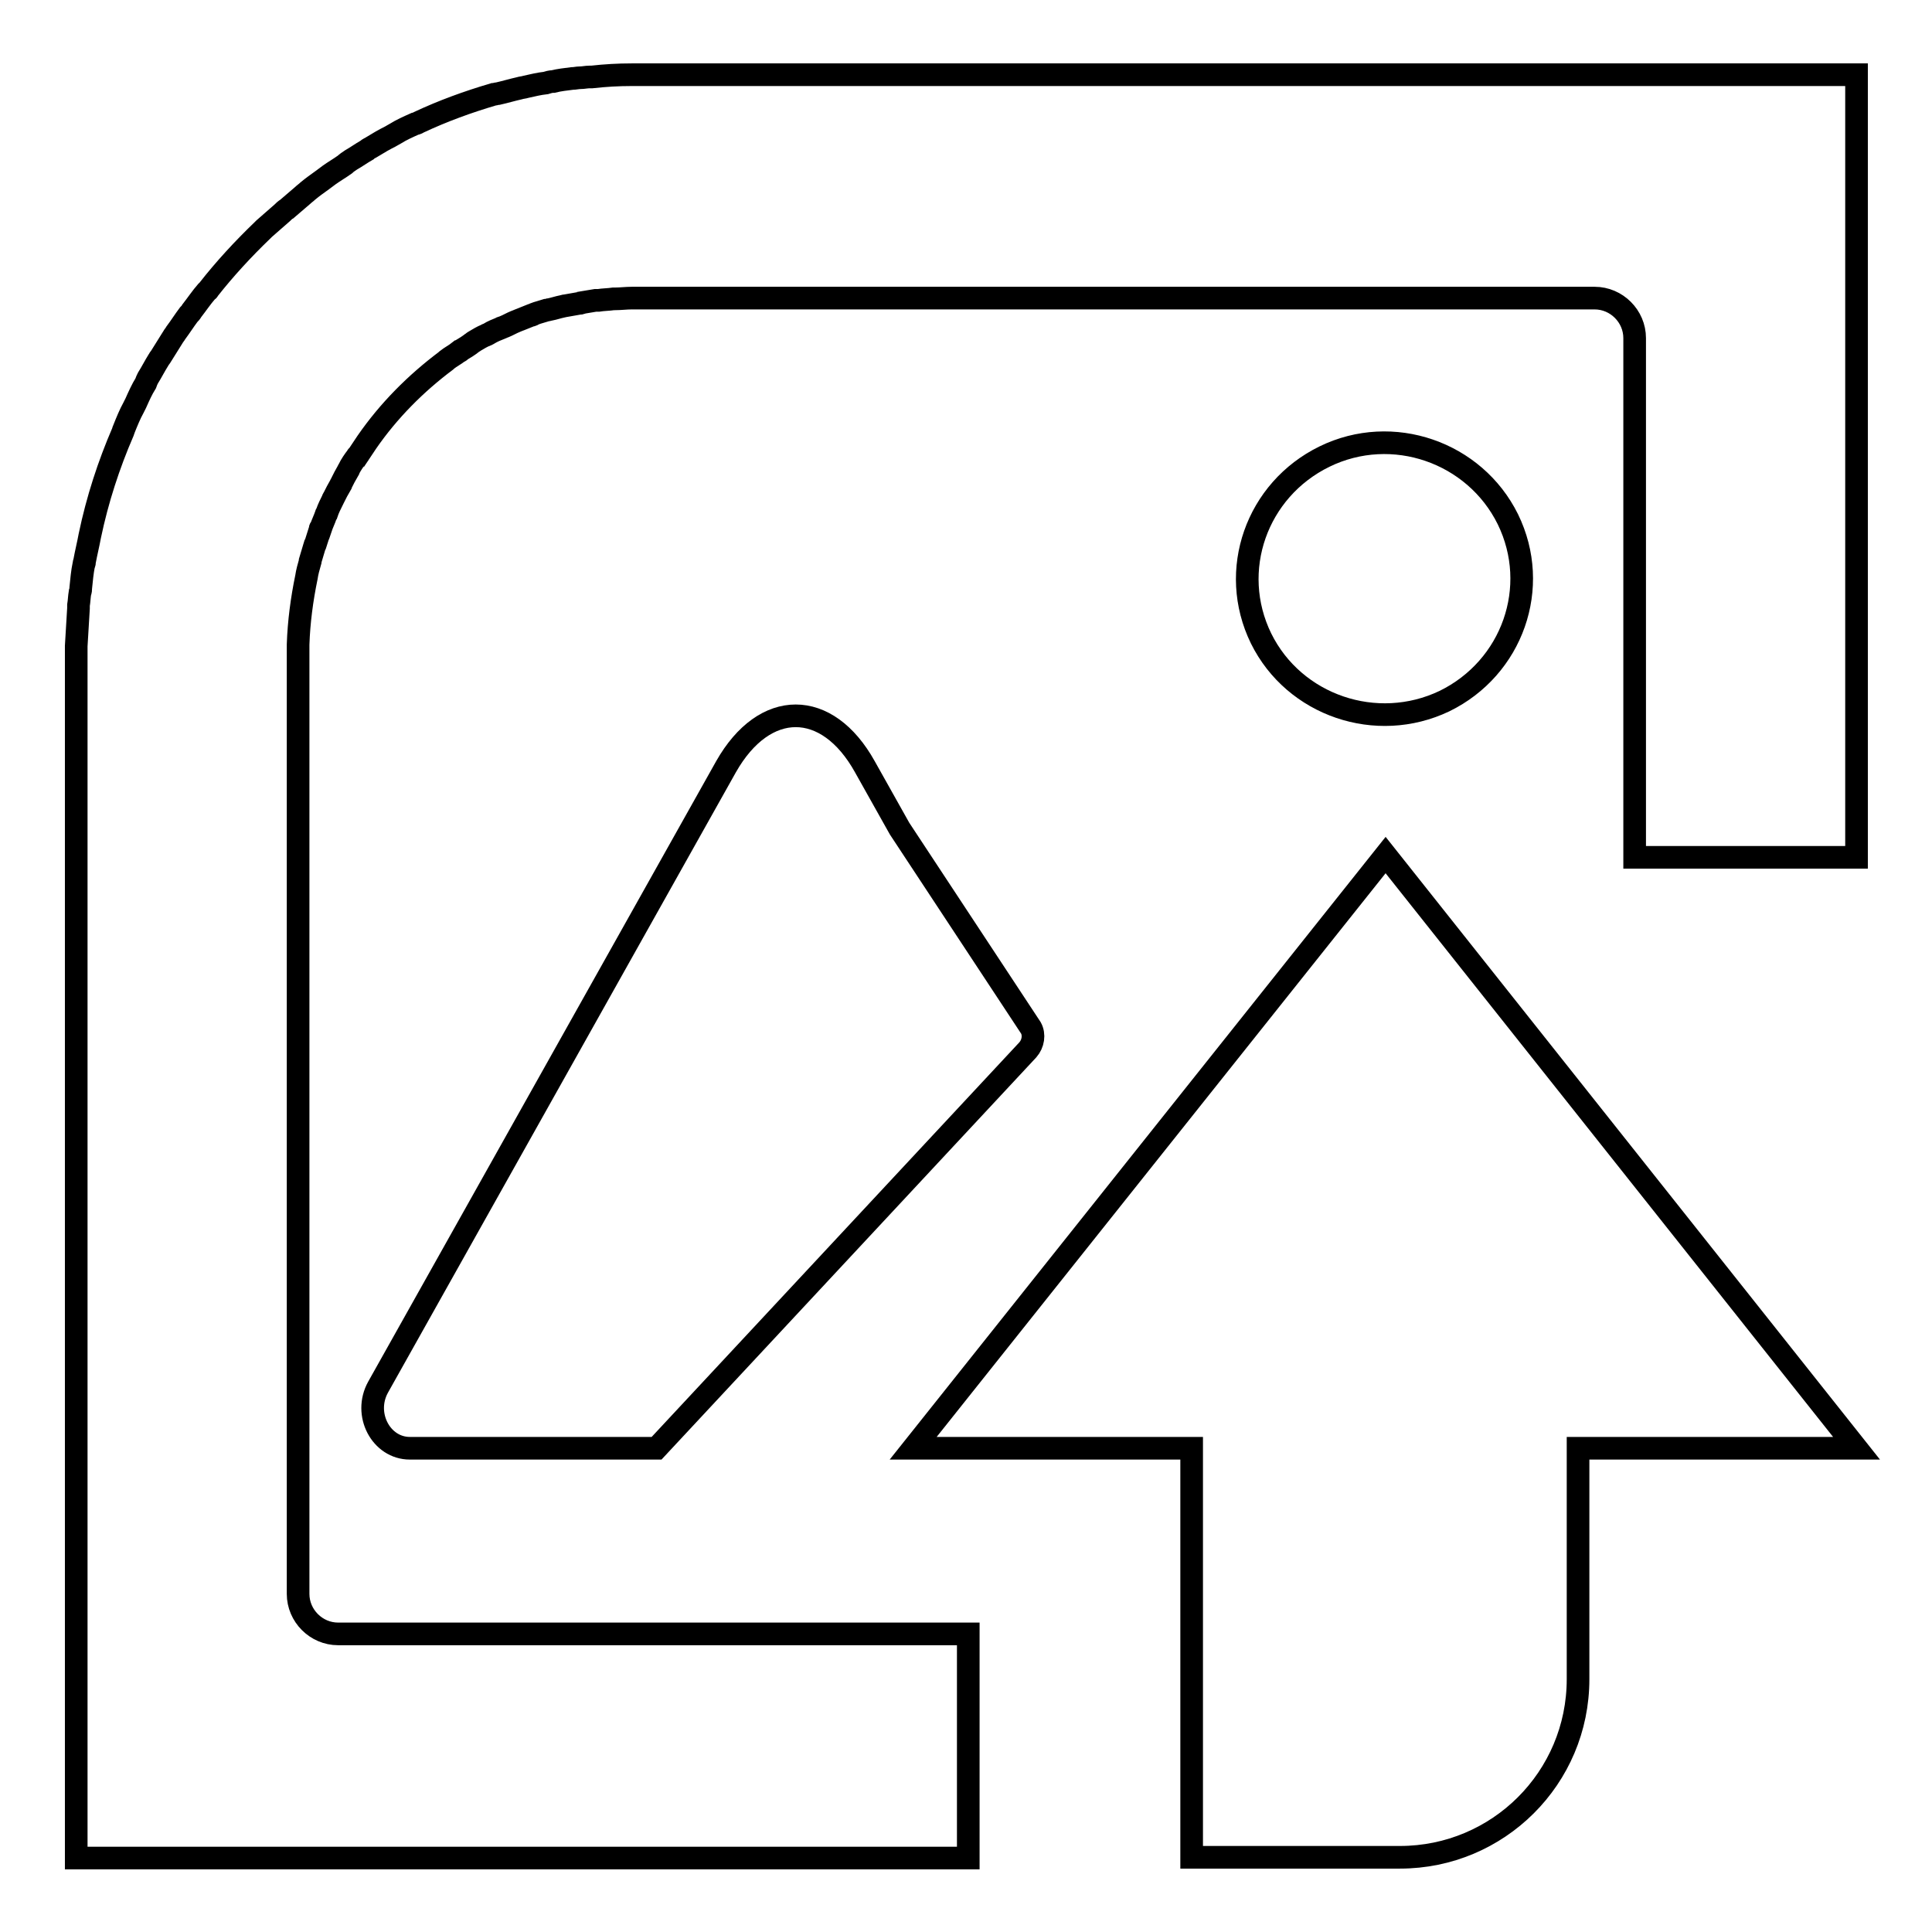
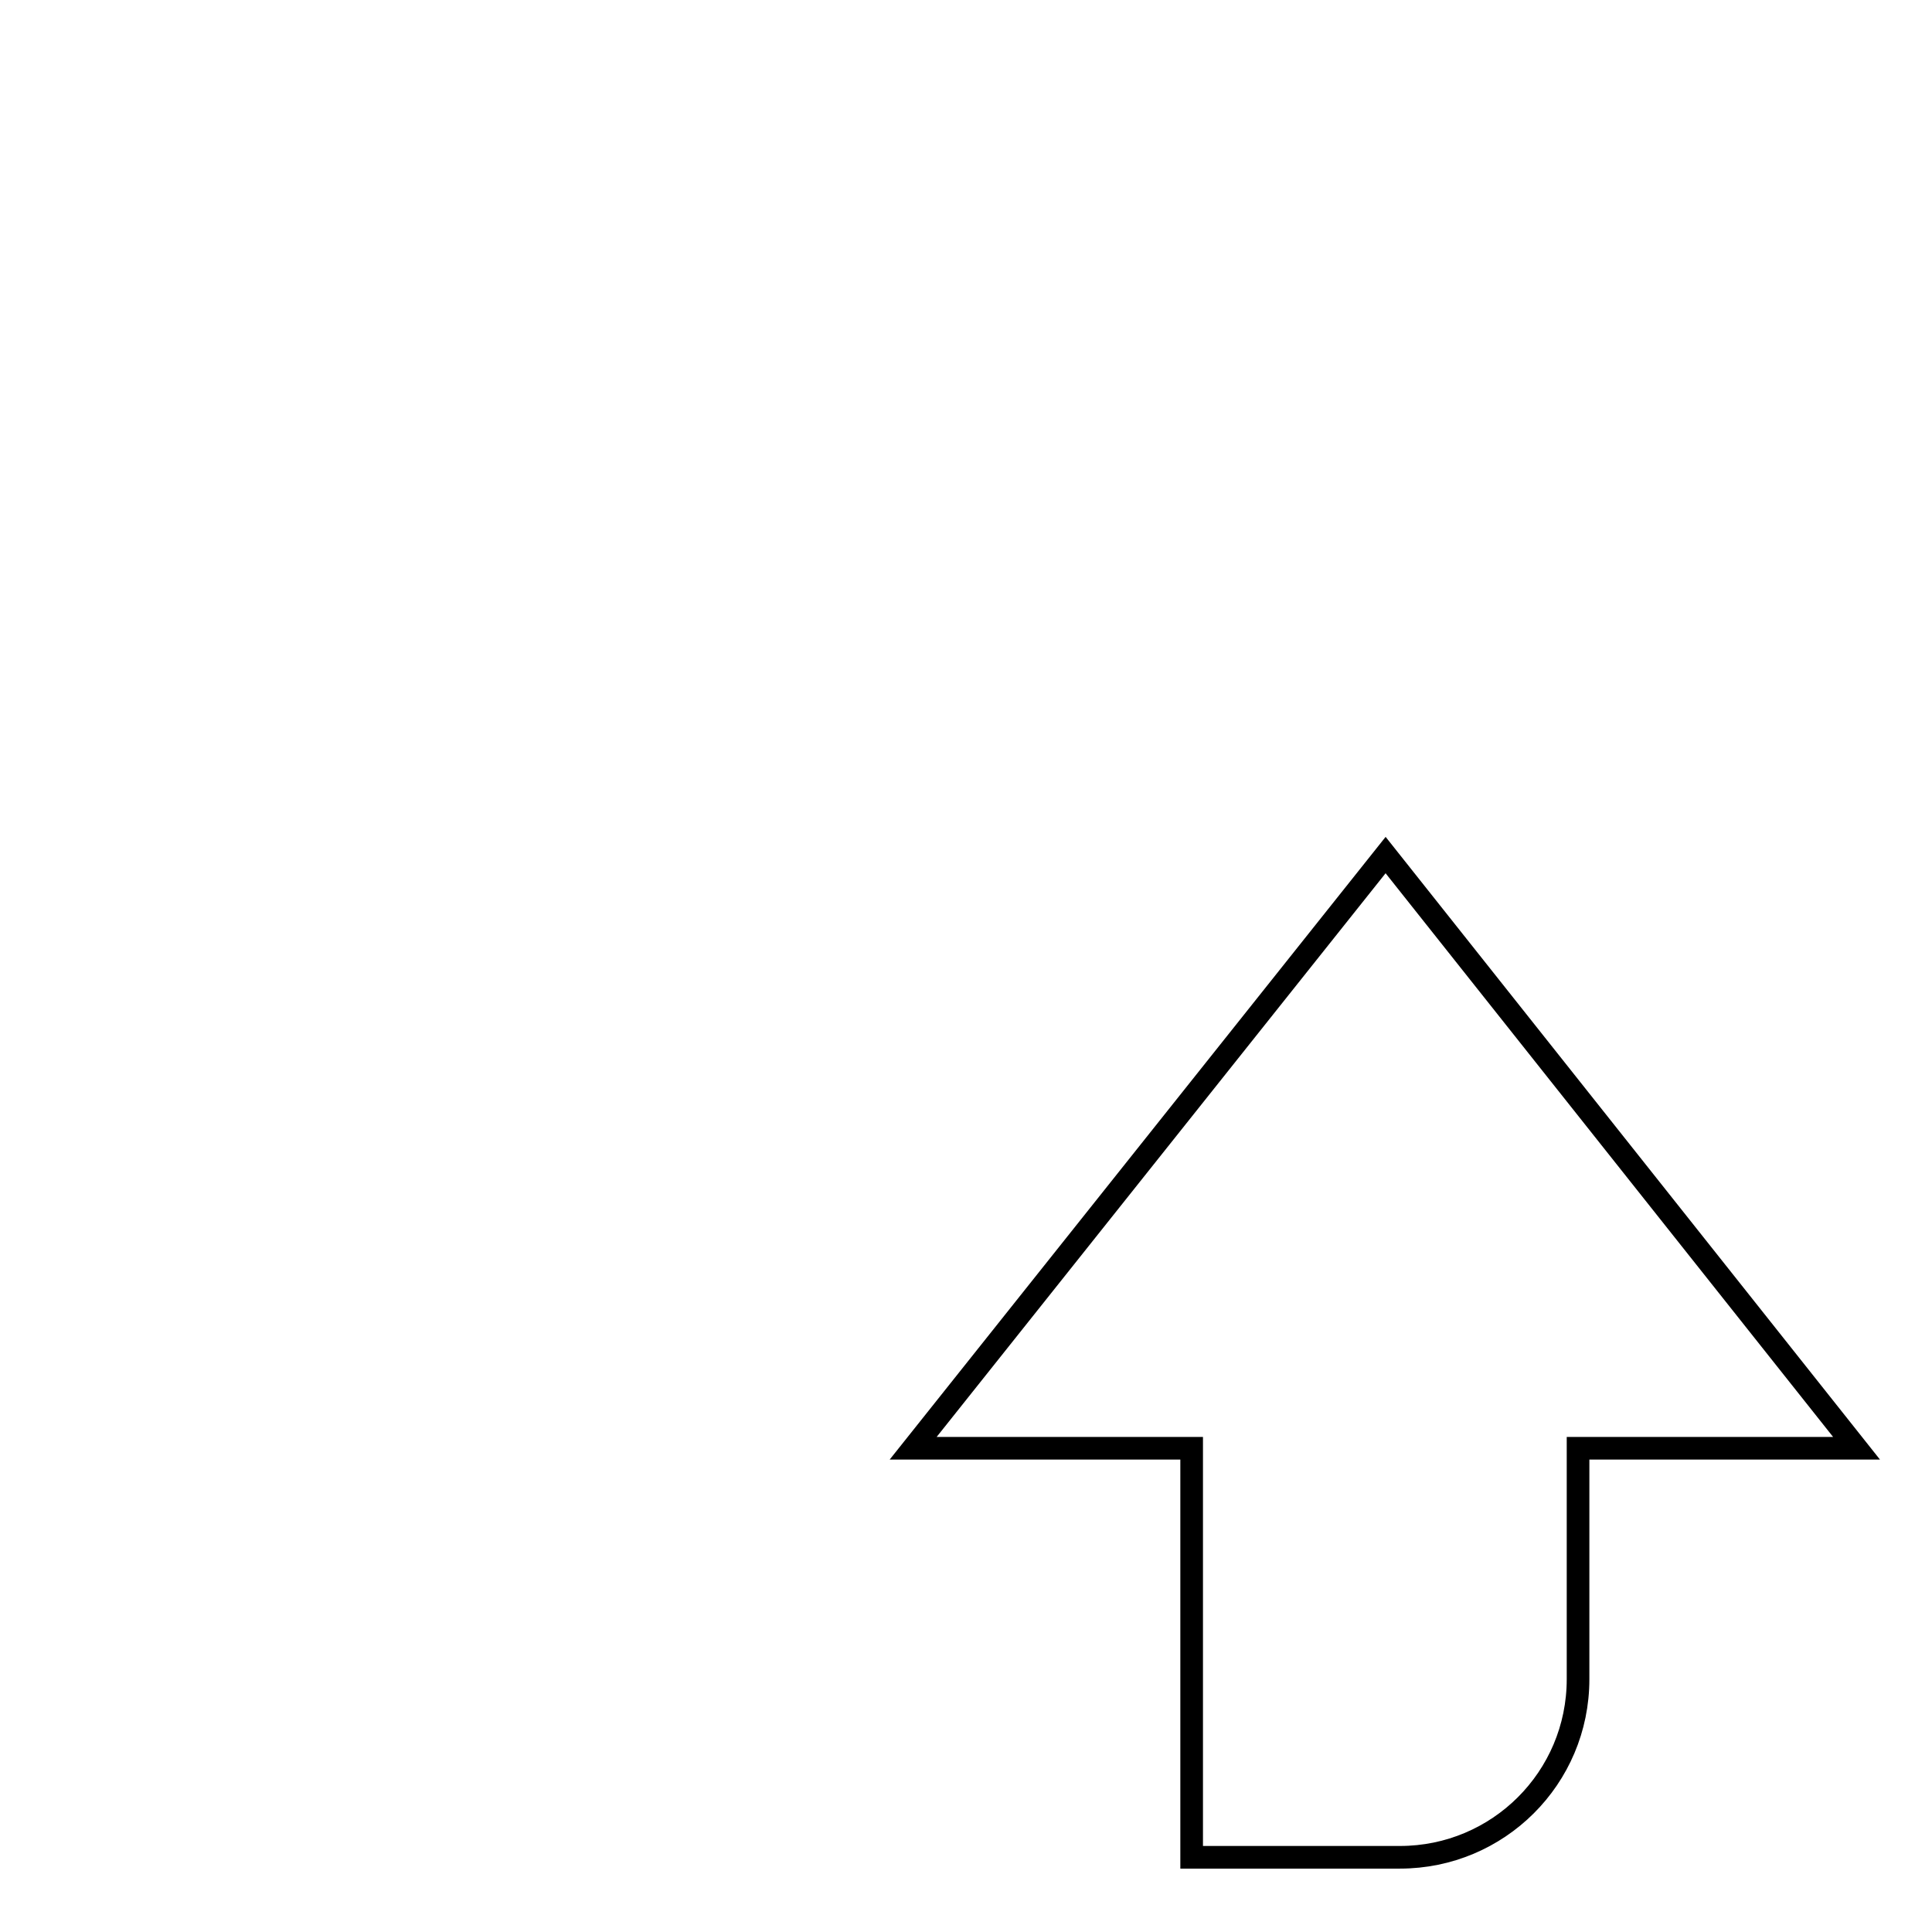
<svg xmlns="http://www.w3.org/2000/svg" version="1.1" x="0px" y="0px" viewBox="0 0 256 256" enable-background="new 0 0 256 256" xml:space="preserve">
  <g>
    <g>
-       <path stroke-width="3" fill-opacity="0" stroke="#000000" d="M240.7,9.9H89h-5.3l0,0c-1.8,0-3.5,0.1-5.3,0.3c-0.1,0-0.2,0-0.3,0c-0.4,0-0.8,0.1-1.2,0.1c-0.4,0-0.7,0.1-1.1,0.1c-0.8,0.1-1.7,0.2-2.5,0.4c-0.3,0-0.7,0.1-1,0.2c-0.9,0.1-1.7,0.3-2.6,0.5c-0.3,0.1-0.6,0.1-0.9,0.2c-0.9,0.2-1.9,0.5-2.8,0.7c-0.2,0-0.4,0.1-0.6,0.1c-3.4,1-6.7,2.2-9.9,3.7c-0.2,0.1-0.3,0.2-0.5,0.2c-0.9,0.4-1.8,0.8-2.6,1.3c-0.2,0.1-0.5,0.3-0.7,0.4c-0.8,0.4-1.5,0.8-2.3,1.3c-0.3,0.2-0.6,0.3-0.8,0.5c-0.7,0.4-1.4,0.9-2.1,1.3c-0.3,0.2-0.6,0.4-0.8,0.6c-0.7,0.5-1.4,0.9-2.1,1.4c-0.3,0.2-0.5,0.4-0.8,0.6c-0.7,0.5-1.4,1-2,1.5c-0.2,0.2-0.5,0.4-0.7,0.6c-0.7,0.6-1.4,1.2-2.1,1.8c-0.2,0.1-0.4,0.3-0.6,0.5c-0.8,0.7-1.6,1.4-2.4,2.1c-0.1,0.1-0.1,0.1-0.2,0.2c-2.6,2.5-5,5.1-7.2,7.9c0,0.1-0.1,0.1-0.2,0.2c-0.7,0.8-1.3,1.7-2,2.6c-0.1,0.2-0.2,0.3-0.4,0.5c-0.6,0.8-1.1,1.6-1.7,2.4c-0.1,0.2-0.3,0.4-0.4,0.6c-0.5,0.8-1,1.6-1.5,2.4c-0.1,0.2-0.3,0.4-0.4,0.6c-0.5,0.8-0.9,1.6-1.4,2.4c-0.1,0.2-0.2,0.4-0.3,0.7c-0.5,0.8-0.9,1.7-1.3,2.6c-0.1,0.2-0.2,0.4-0.3,0.6c-0.5,0.9-0.9,1.9-1.3,2.9c0,0.1-0.1,0.2-0.1,0.3c-1.9,4.4-3.4,9-4.4,13.8c0,0,0,0,0,0c-0.2,1.1-0.5,2.3-0.7,3.4c0,0.1,0,0.3-0.1,0.4c-0.2,1-0.3,2.1-0.4,3.1c0,0.2,0,0.4-0.1,0.6c-0.1,0.6-0.1,1.1-0.2,1.7c0,0.1,0,0.2,0,0.4c-0.1,1.6-0.2,3.3-0.3,5h0v5.3v150v5.3h5.3h112.9v-29.7H44.8c-2.9,0-5.3-2.4-5.3-5.3V90.7v-5.3h0c0.1-3,0.5-6,1.1-8.9v0c0.1-0.7,0.3-1.4,0.5-2.1c0,0,0-0.1,0-0.1c0.2-0.7,0.4-1.3,0.6-2c0-0.1,0-0.1,0.1-0.2c0.2-0.6,0.4-1.3,0.6-1.9c0-0.1,0-0.2,0.1-0.2c0.2-0.6,0.5-1.2,0.7-1.8c0-0.1,0.1-0.2,0.1-0.2c0.2-0.6,0.5-1.2,0.8-1.8c0-0.1,0.1-0.2,0.1-0.2c0.3-0.6,0.6-1.2,0.9-1.7c0-0.1,0.1-0.1,0.1-0.2c0.3-0.6,0.6-1.2,0.9-1.7c0-0.1,0.1-0.1,0.1-0.2c0.3-0.6,0.7-1.2,1.1-1.7c0,0,0-0.1,0.1-0.1c0.4-0.6,0.8-1.2,1.2-1.8l0,0c2.9-4.2,6.5-7.8,10.5-10.8c0,0,0.1-0.1,0.1-0.1c0.5-0.4,1.1-0.7,1.6-1.1c0.1,0,0.2-0.1,0.3-0.2c0.5-0.3,1-0.6,1.5-1c0.1-0.1,0.2-0.1,0.3-0.2c0.5-0.3,1-0.6,1.5-0.8c0.1-0.1,0.3-0.1,0.4-0.2c0.5-0.3,1-0.5,1.5-0.7c0.1-0.1,0.3-0.1,0.5-0.2c0.5-0.2,1-0.5,1.5-0.7c0.2-0.1,0.3-0.1,0.5-0.2c0.5-0.2,1-0.4,1.5-0.6c0.2,0,0.3-0.1,0.5-0.2c0.5-0.2,1-0.3,1.6-0.5c0.2,0,0.3-0.1,0.5-0.1c0.5-0.1,1.1-0.3,1.6-0.4c0.1,0,0.3-0.1,0.5-0.1c0.6-0.1,1.1-0.2,1.7-0.3c0.1,0,0.3,0,0.4-0.1c0.6-0.1,1.2-0.2,1.8-0.3c0.1,0,0.2,0,0.4,0c0.6-0.1,1.3-0.1,2-0.2c0.1,0,0.1,0,0.2,0c0.7,0,1.5-0.1,2.2-0.1v0h5.3h122.3c2.9,0,5.3,2.4,5.3,5.3v68.8H246V15.2V9.9H240.7z" />
-       <path stroke-width="3" fill-opacity="0" stroke="#000000" d="M119.2,109.8L119.2,109.8l-4.6-8.2c-5-9-13.3-9-18.4,0l-46.1,82.2c-2,3.6,0.4,8.1,4.2,8.1h32.4H87l49.2-52.8c0.7-0.8,0.9-2,0.4-2.9l0,0L119.2,109.8z" />
-       <path stroke-width="3" fill-opacity="0" stroke="#000000" d="M191.4,92.9c9-4.4,12.8-15.1,8.4-24.1c-4.4-8.9-15.3-12.7-24.3-8.3c-9,4.4-12.8,15.1-8.4,24.1C171.5,93.5,182.4,97.2,191.4,92.9z" />
      <path stroke-width="3" fill-opacity="0" stroke="#000000" d="M121,191.9h36.9v17.9v12.7v23.6h23.6h1.3h2.7c13,0,23.6-10.5,23.6-23.6v-11.8v-0.9v-17.9h36.9l-62.4-78.6L121,191.9z" />
    </g>
  </g>
</svg>